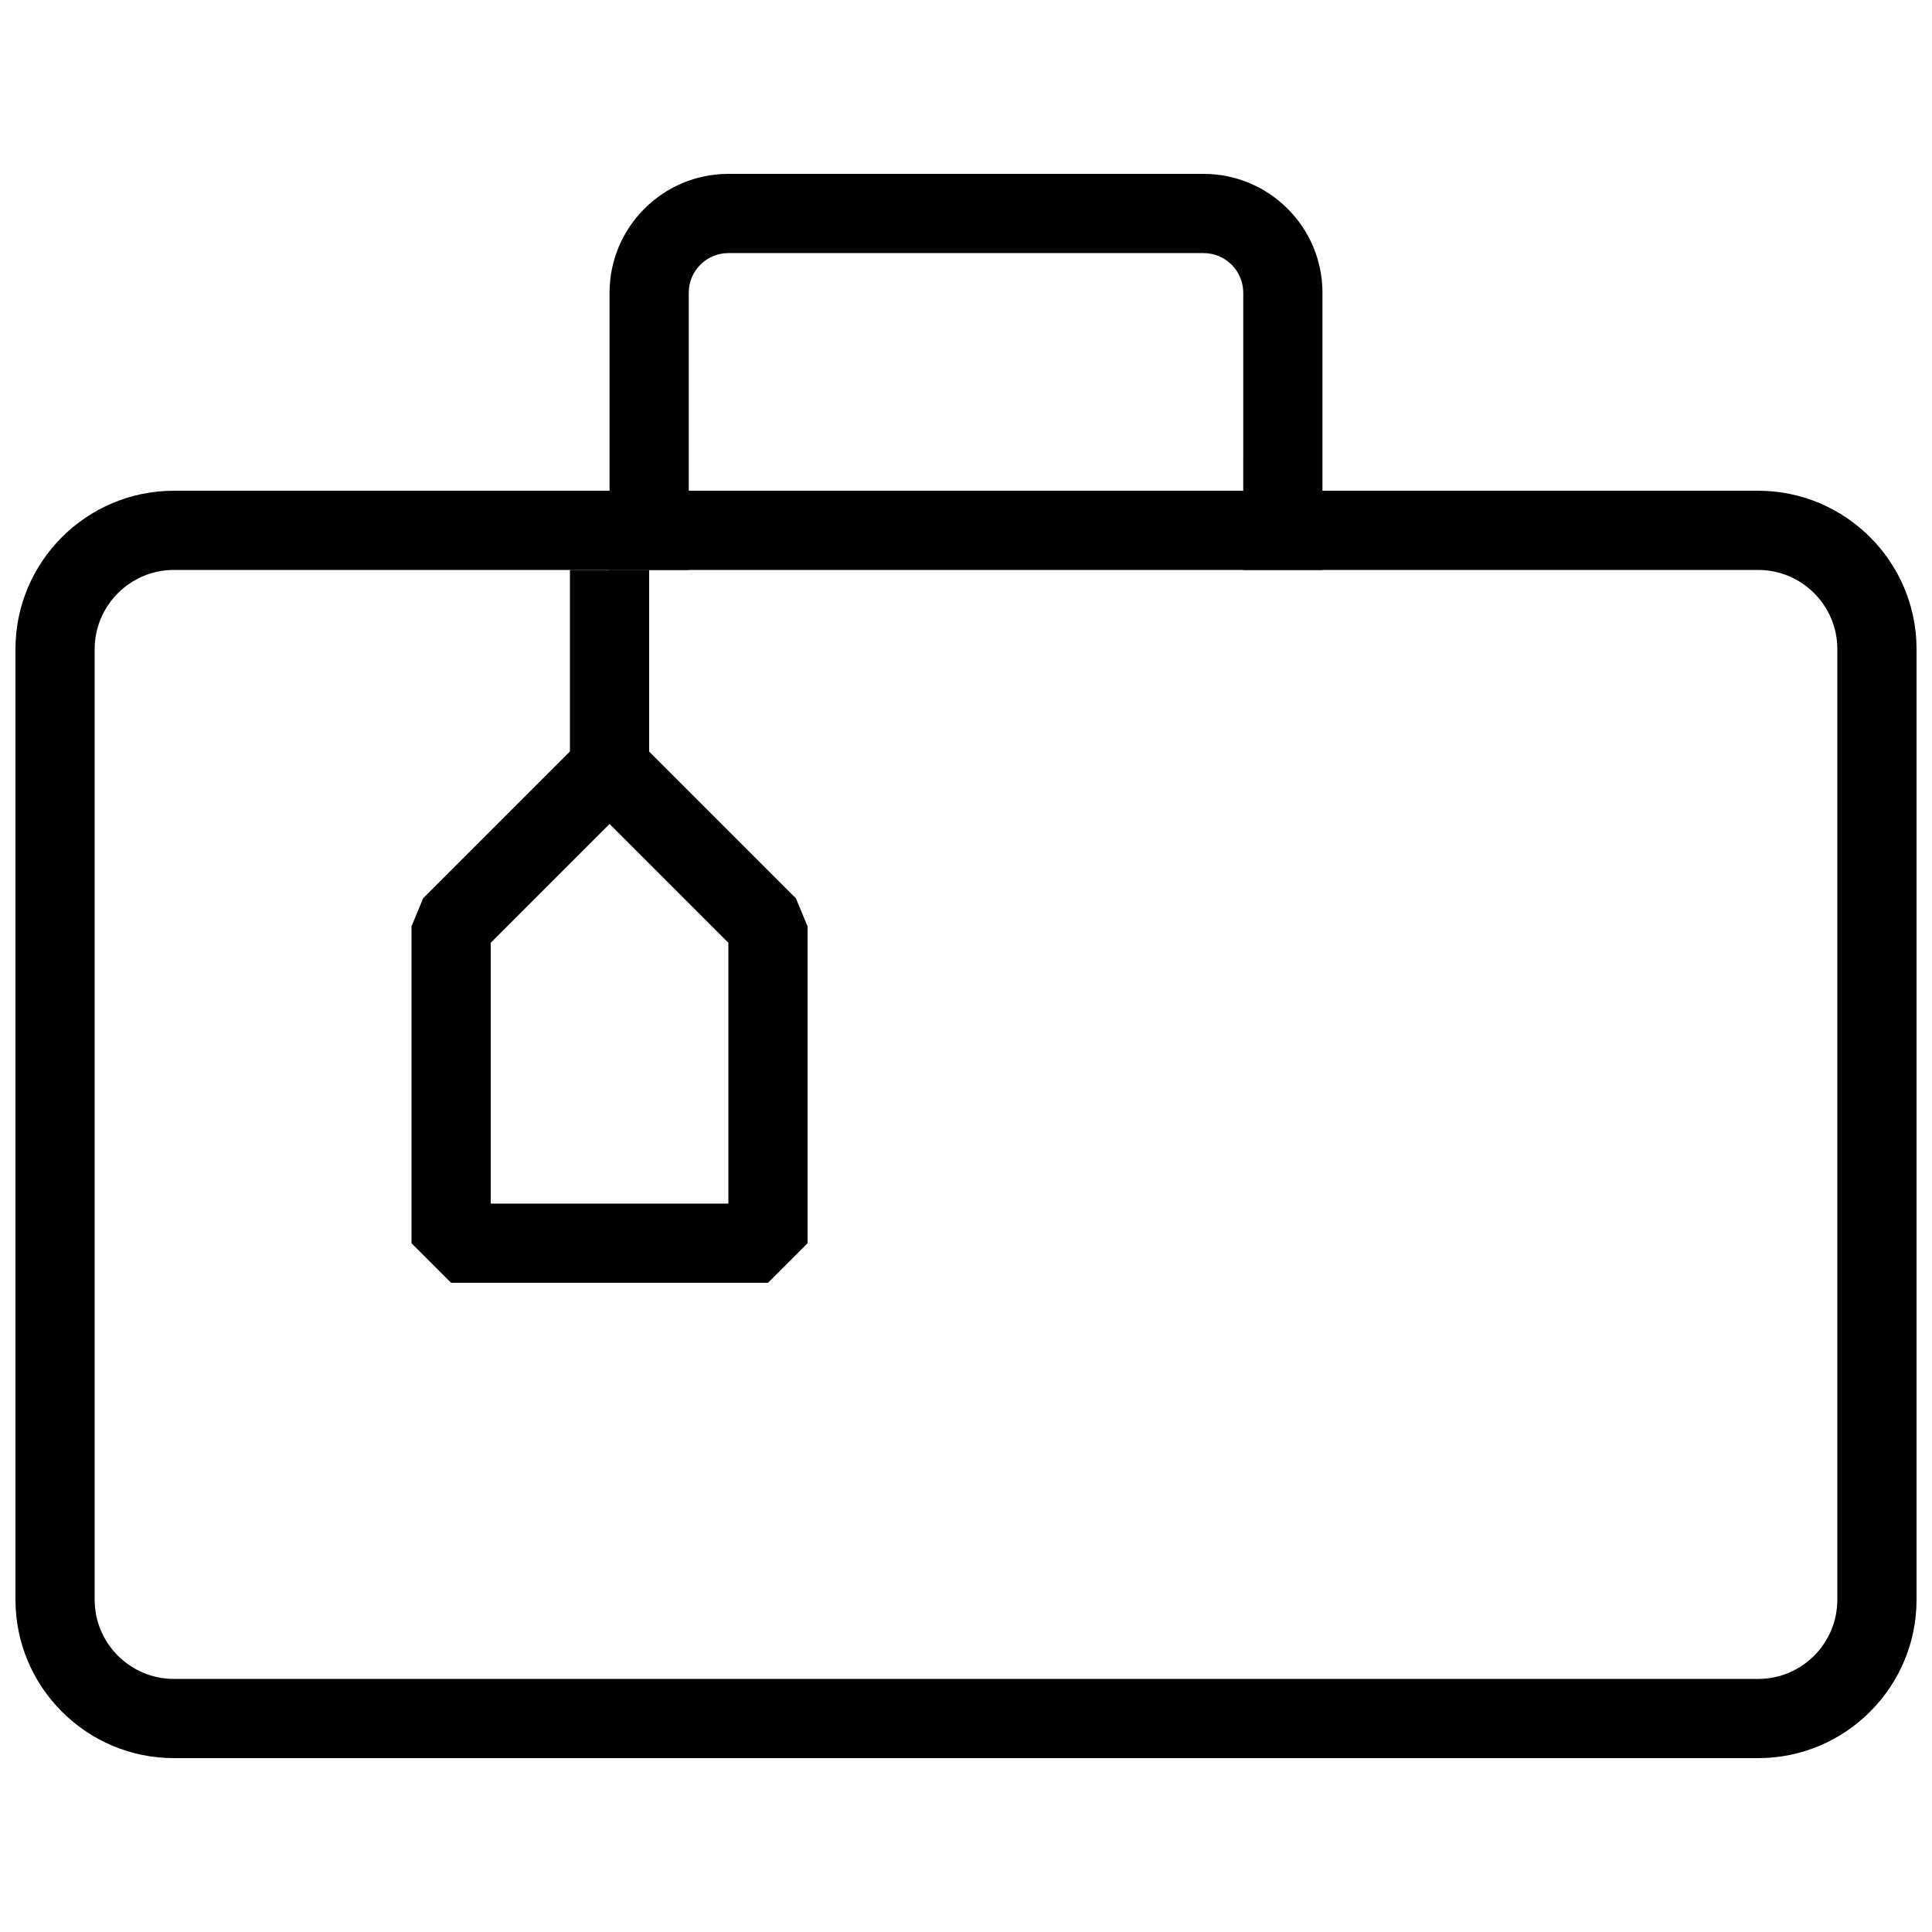
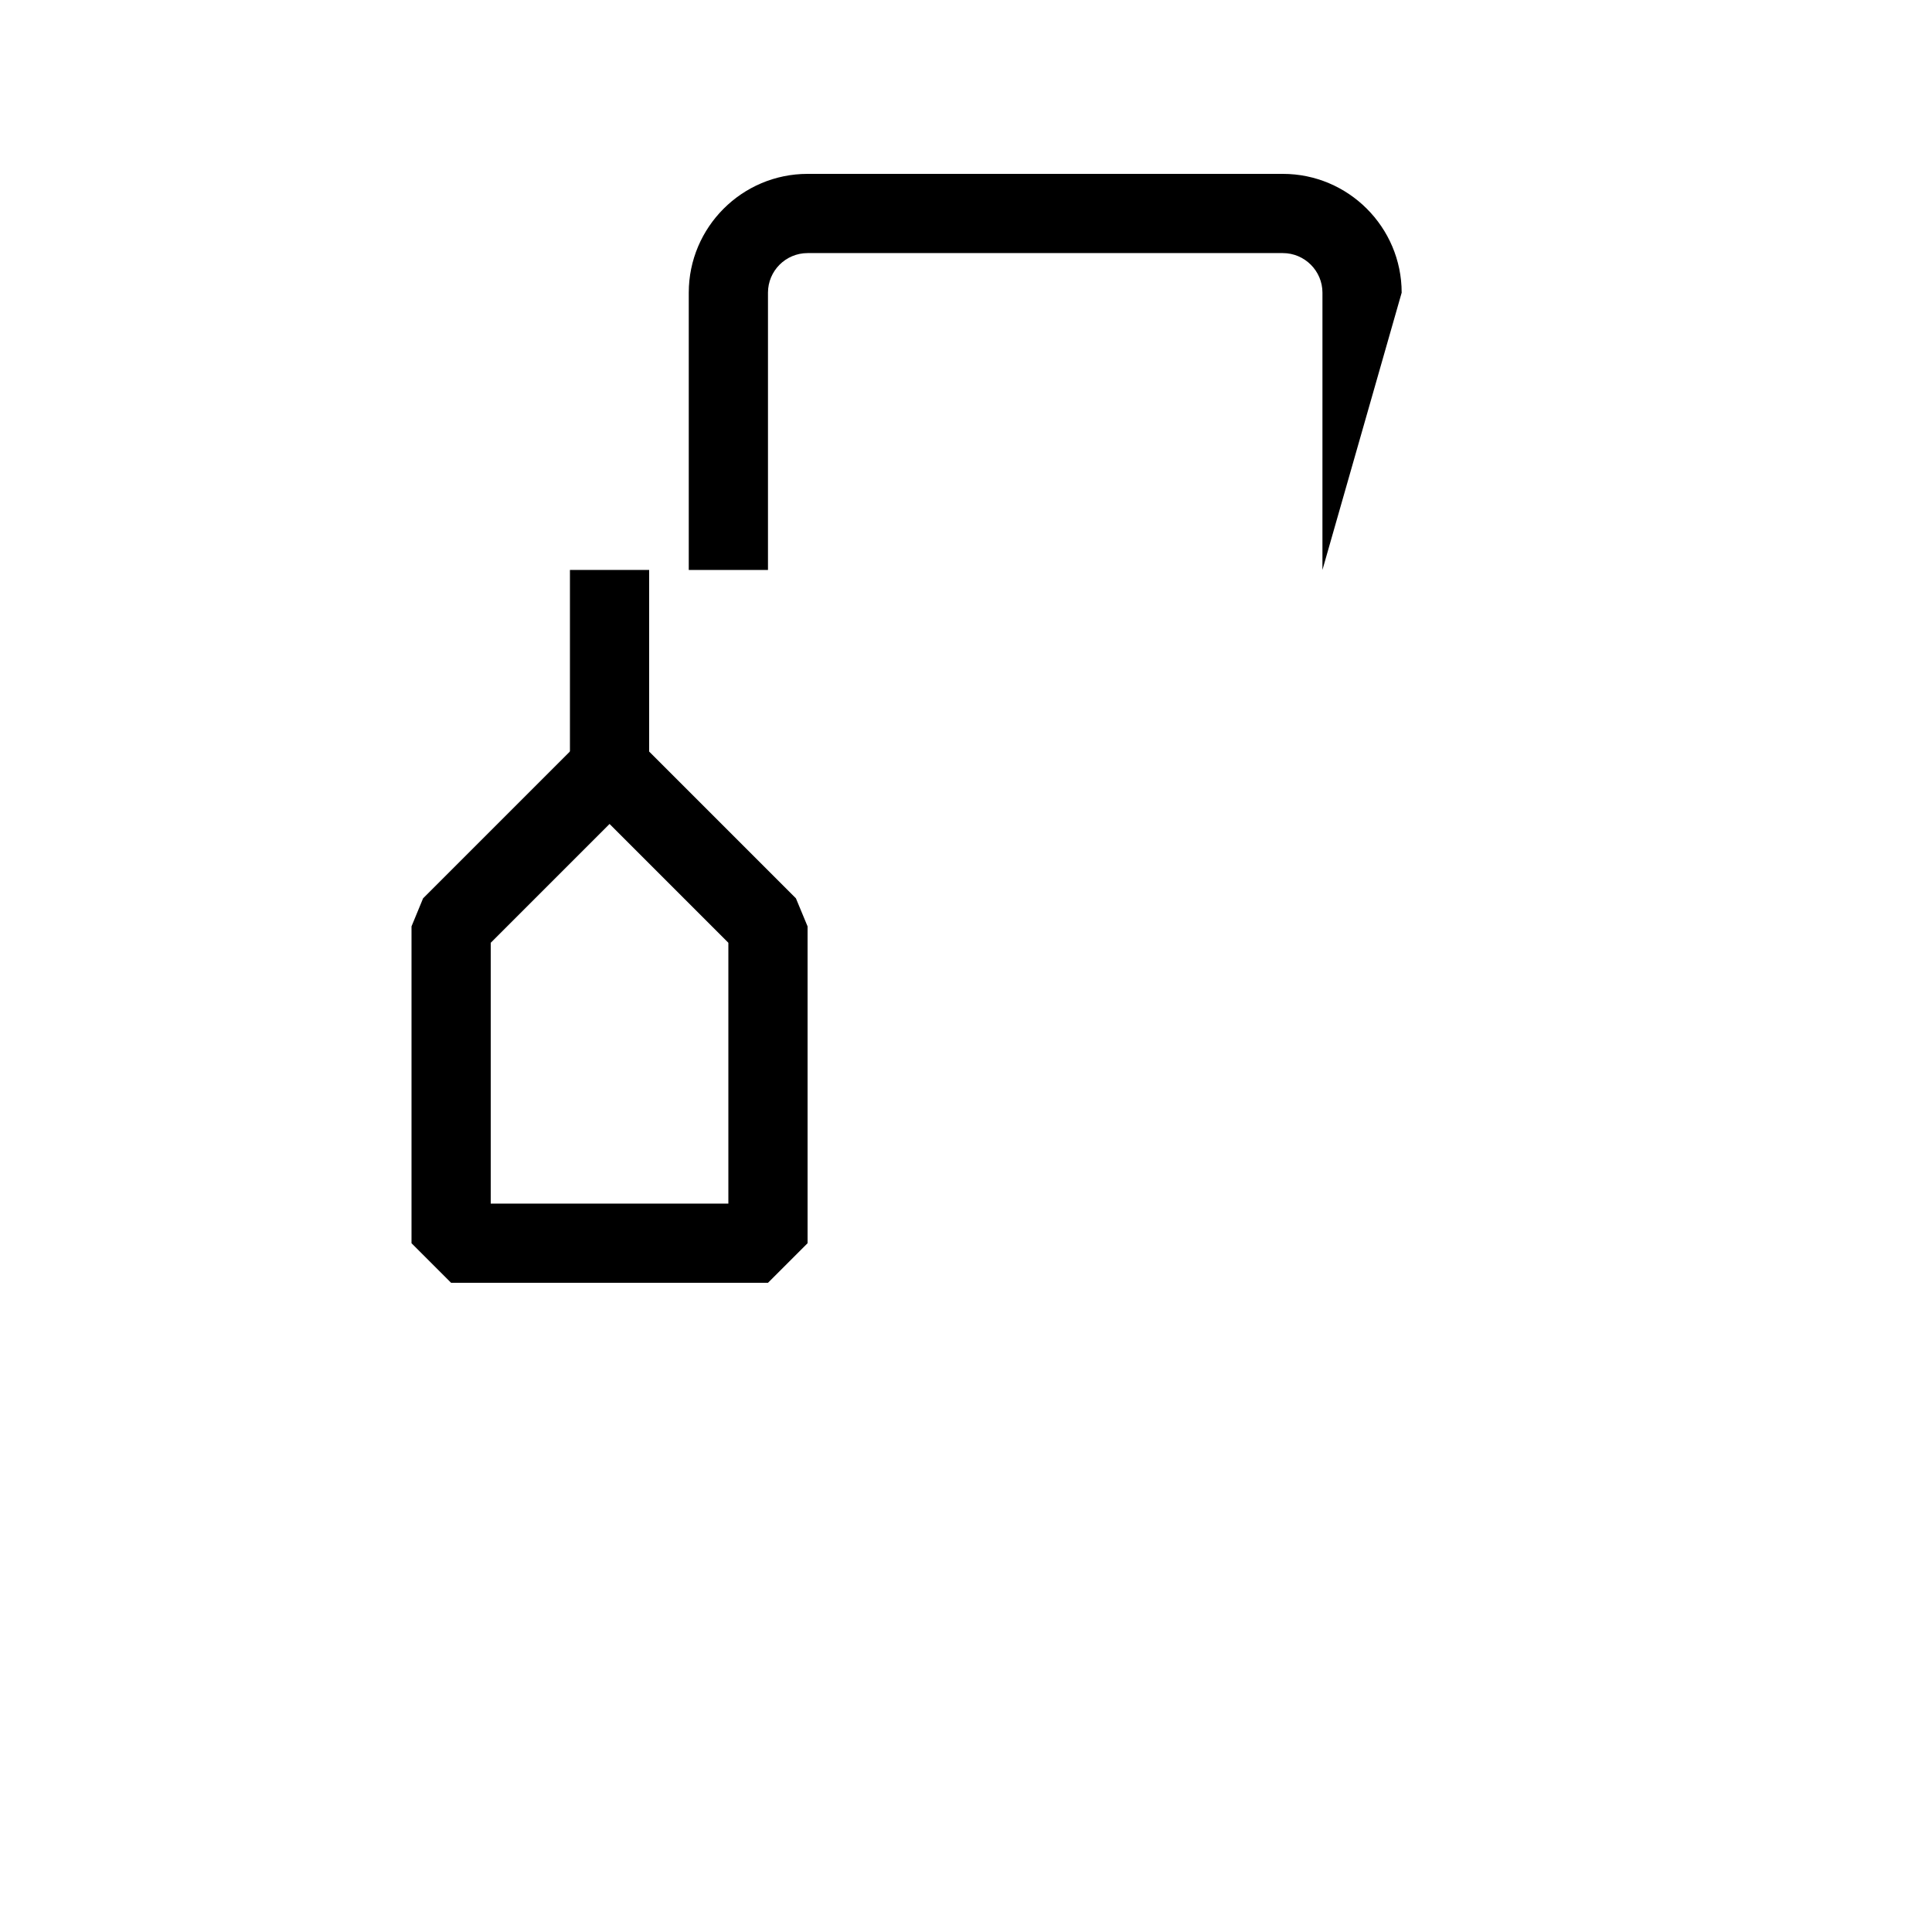
<svg xmlns="http://www.w3.org/2000/svg" width="800px" height="800px" version="1.1" viewBox="144 144 512 512">
  <defs>
    <clipPath id="a">
-       <path d="m148.09 274h503.81v336h-503.81z" />
-     </clipPath>
+       </clipPath>
  </defs>
  <g clip-path="url(#a)">
    <path d="m609.92 609.92h-419.84c-23.152 0-41.984-18.828-41.984-41.984v-251.9c0-23.152 18.828-41.984 41.984-41.984h419.84c23.152 0 41.984 18.828 41.984 41.984v251.91c0 23.152-18.828 41.98-41.984 41.98zm-419.84-314.88c-11.566 0-20.992 9.426-20.992 20.992v251.91c0 11.586 9.426 20.992 20.992 20.992h419.84c11.586 0 20.992-9.406 20.992-20.992v-251.91c0-11.586-9.406-20.992-20.992-20.992z" />
  </g>
-   <path d="m494.46 295.04h-20.992l0.004-73.473c0-5.793-4.727-10.496-10.496-10.496h-125.95c-5.797 0-10.496 4.703-10.496 10.496v73.473h-20.992v-73.473c0-17.359 14.125-31.488 31.488-31.488h125.95c17.359 0 31.488 14.129 31.488 31.488z" />
+   <path d="m494.46 295.04l0.004-73.473c0-5.793-4.727-10.496-10.496-10.496h-125.95c-5.797 0-10.496 4.703-10.496 10.496v73.473h-20.992v-73.473c0-17.359 14.125-31.488 31.488-31.488h125.95c17.359 0 31.488 14.129 31.488 31.488z" />
  <path d="m347.52 483.96h-83.969l-10.496-10.492v-83.969l3.066-7.43 41.984-41.984h14.84l41.984 41.984 3.086 7.43v83.969zm-73.473-20.988h62.977v-69.125l-31.488-31.488-31.488 31.488z" />
  <path d="m295.04 295.04h20.992v62.977h-20.992z" />
</svg>